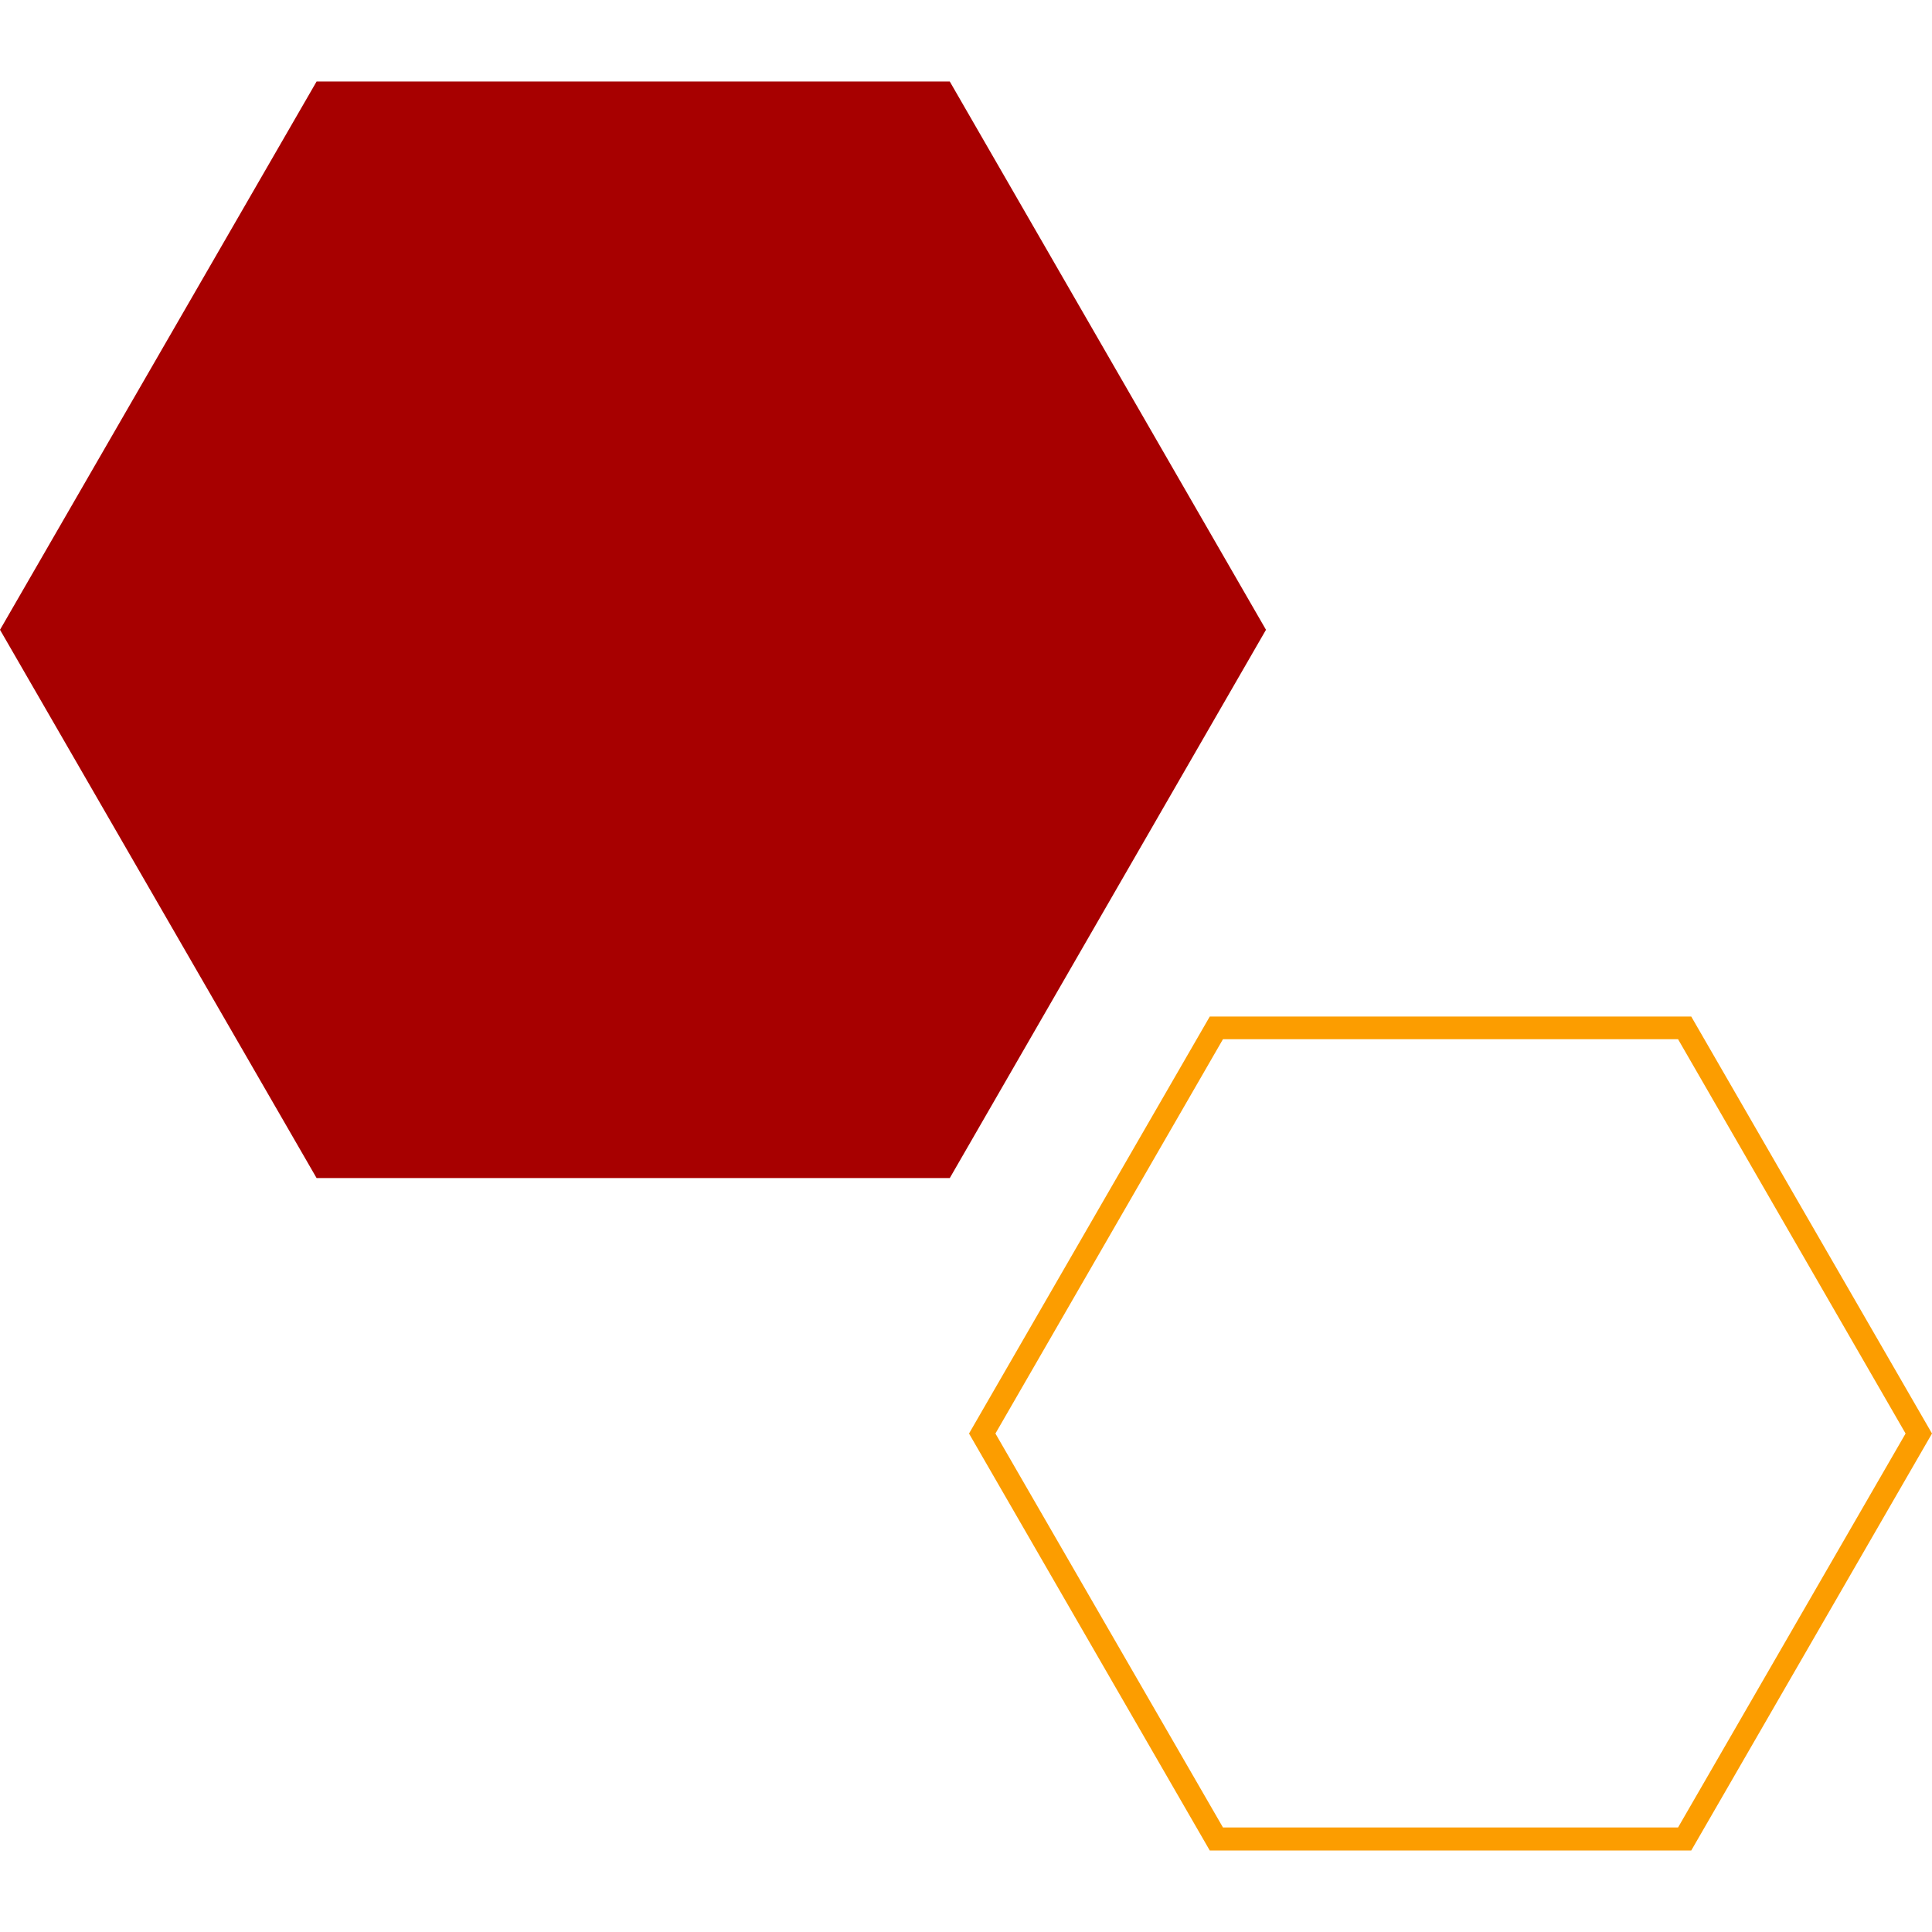
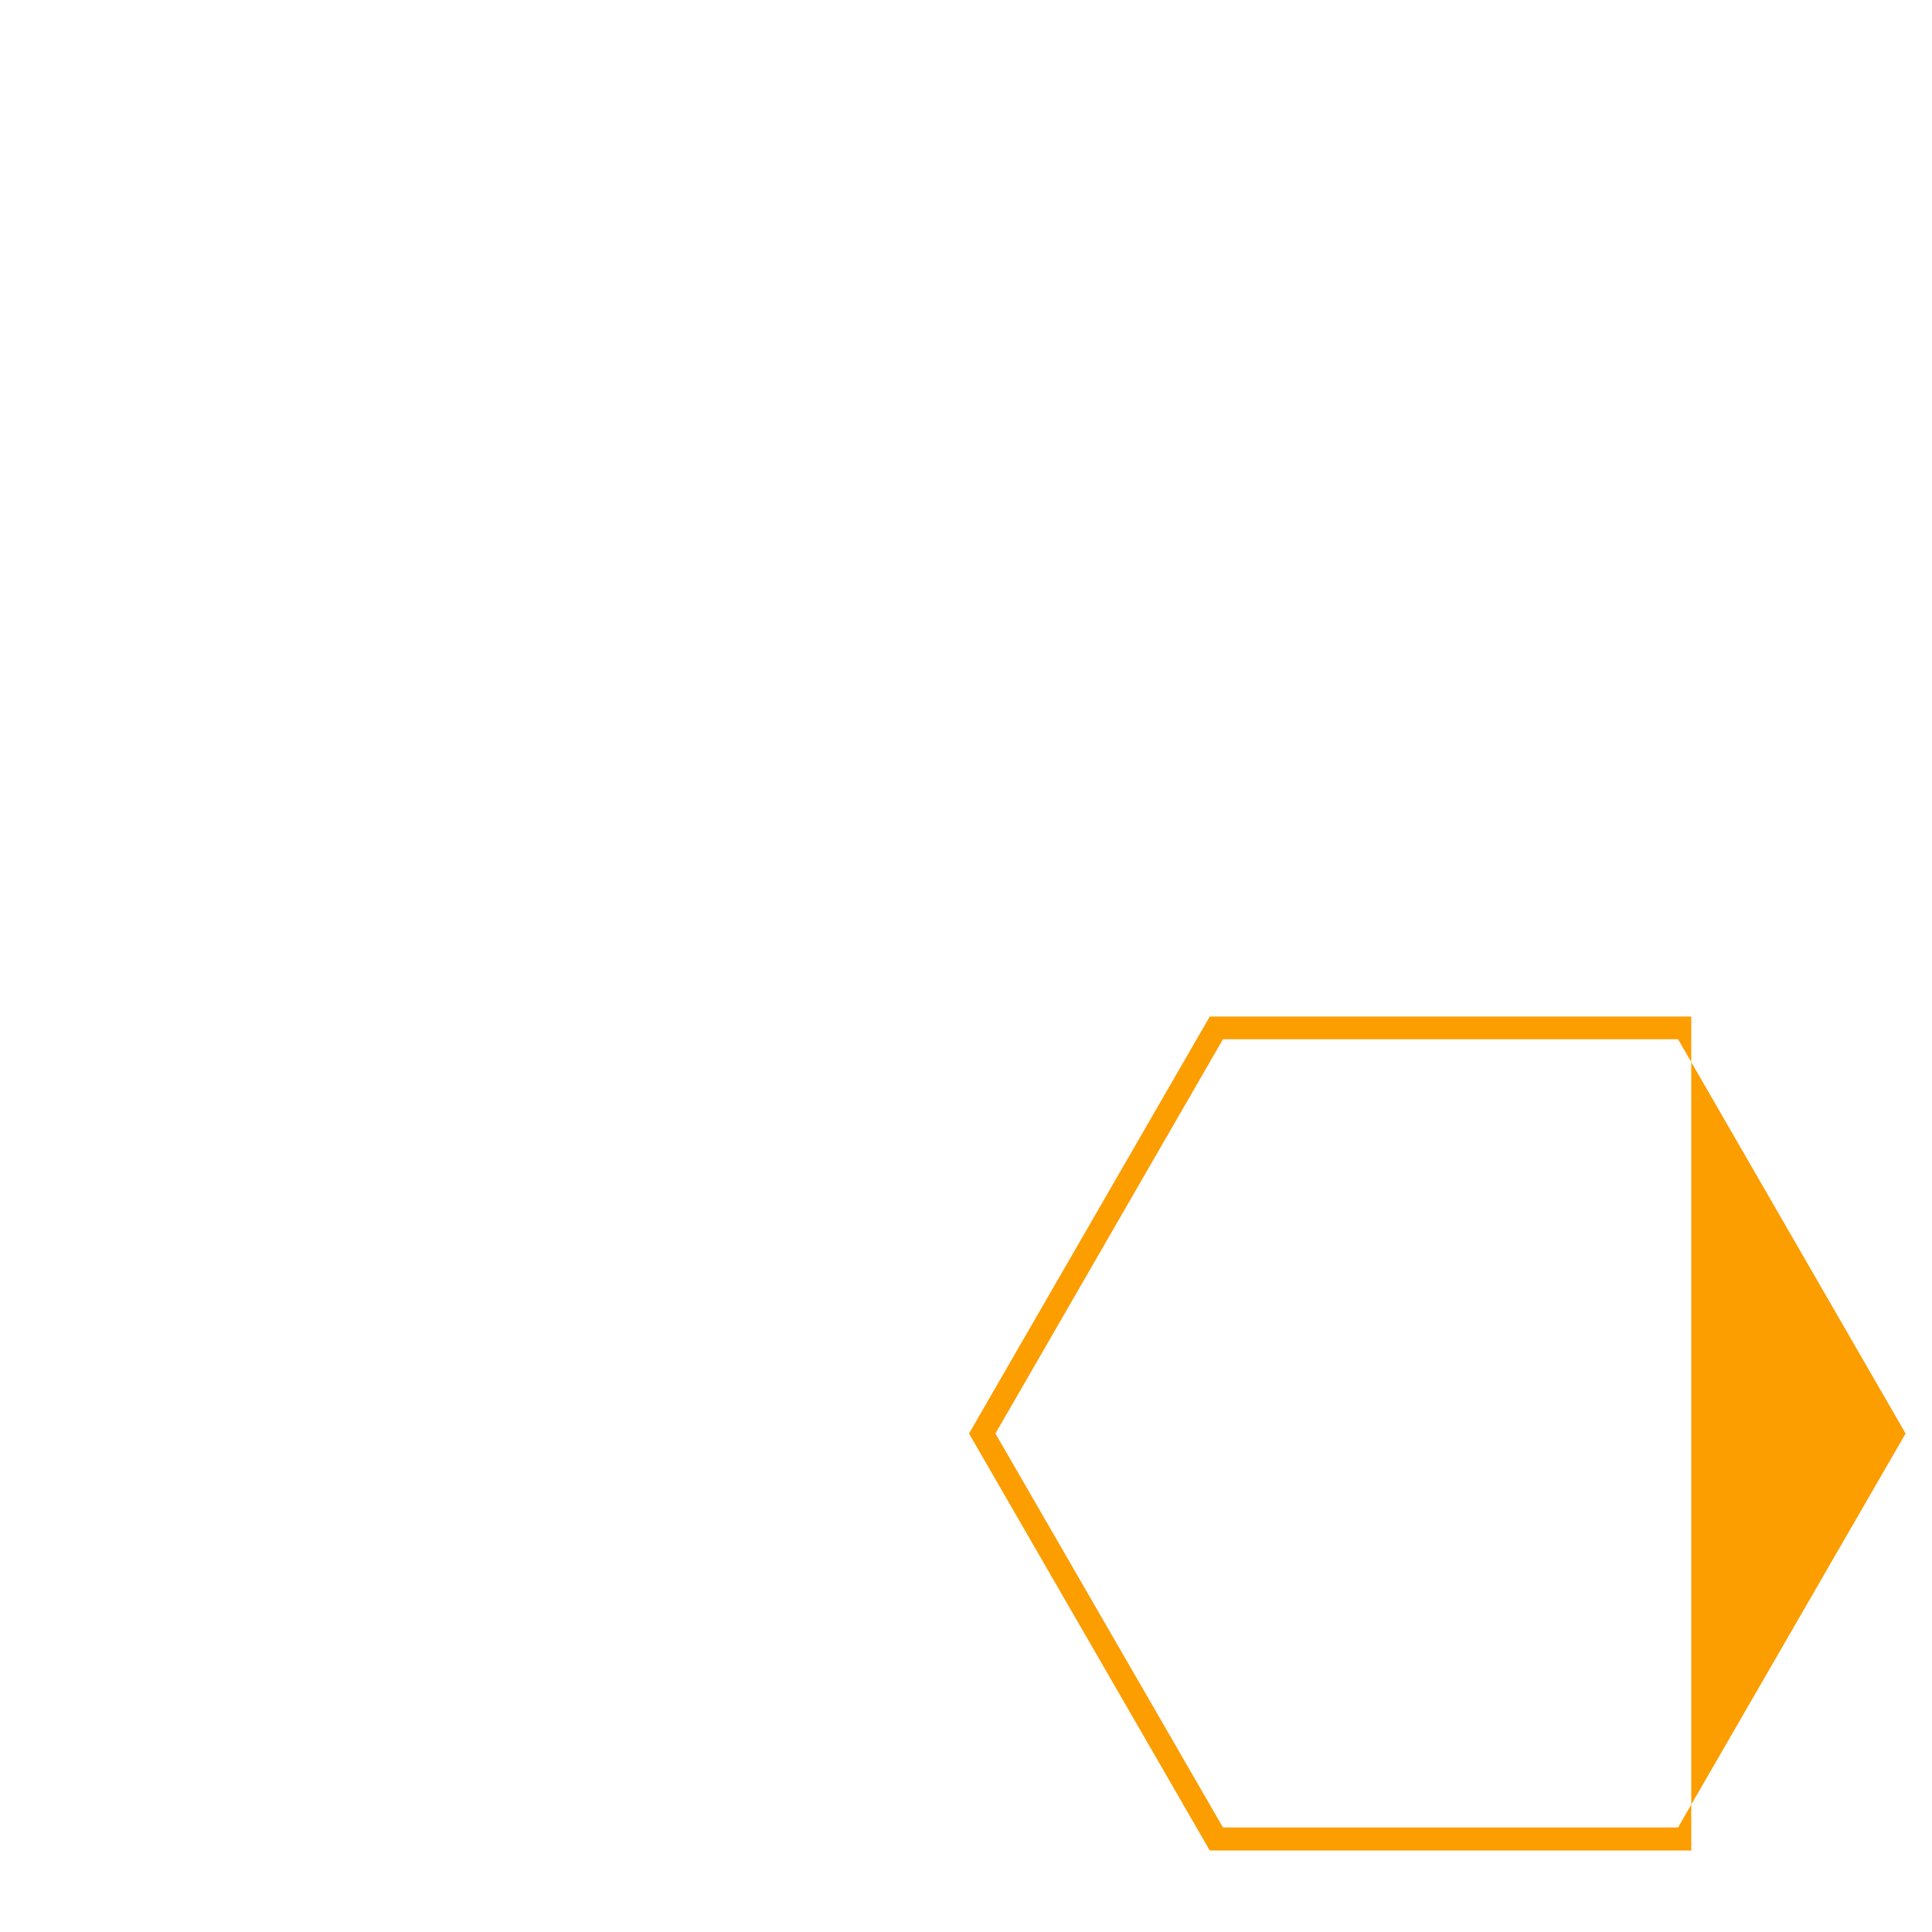
<svg xmlns="http://www.w3.org/2000/svg" version="1.1" id="Livello_1" x="0px" y="0px" viewBox="0 0 512 512" style="enable-background:new 0 0 512 512;" xml:space="preserve">
  <style type="text/css">
	.st0{fill:#FC9D00;}
	.st1{fill:#A70000;}
</style>
-   <path class="st0" d="M448.2,490.4H320.6l-63.8-110.5l63.8-110.5h127.6L512,379.9L448.2,490.4z M324.1,484.3h120.6L505,379.9  l-60.3-104.5H324.1l-60.3,104.5L324.1,484.3z" />
-   <polygon class="st1" points="251.7,21.6 83.9,21.6 0,166.9 83.9,312.2 251.7,312.2 335.5,166.9 " />
+   <path class="st0" d="M448.2,490.4H320.6l-63.8-110.5l63.8-110.5h127.6L448.2,490.4z M324.1,484.3h120.6L505,379.9  l-60.3-104.5H324.1l-60.3,104.5L324.1,484.3z" />
</svg>